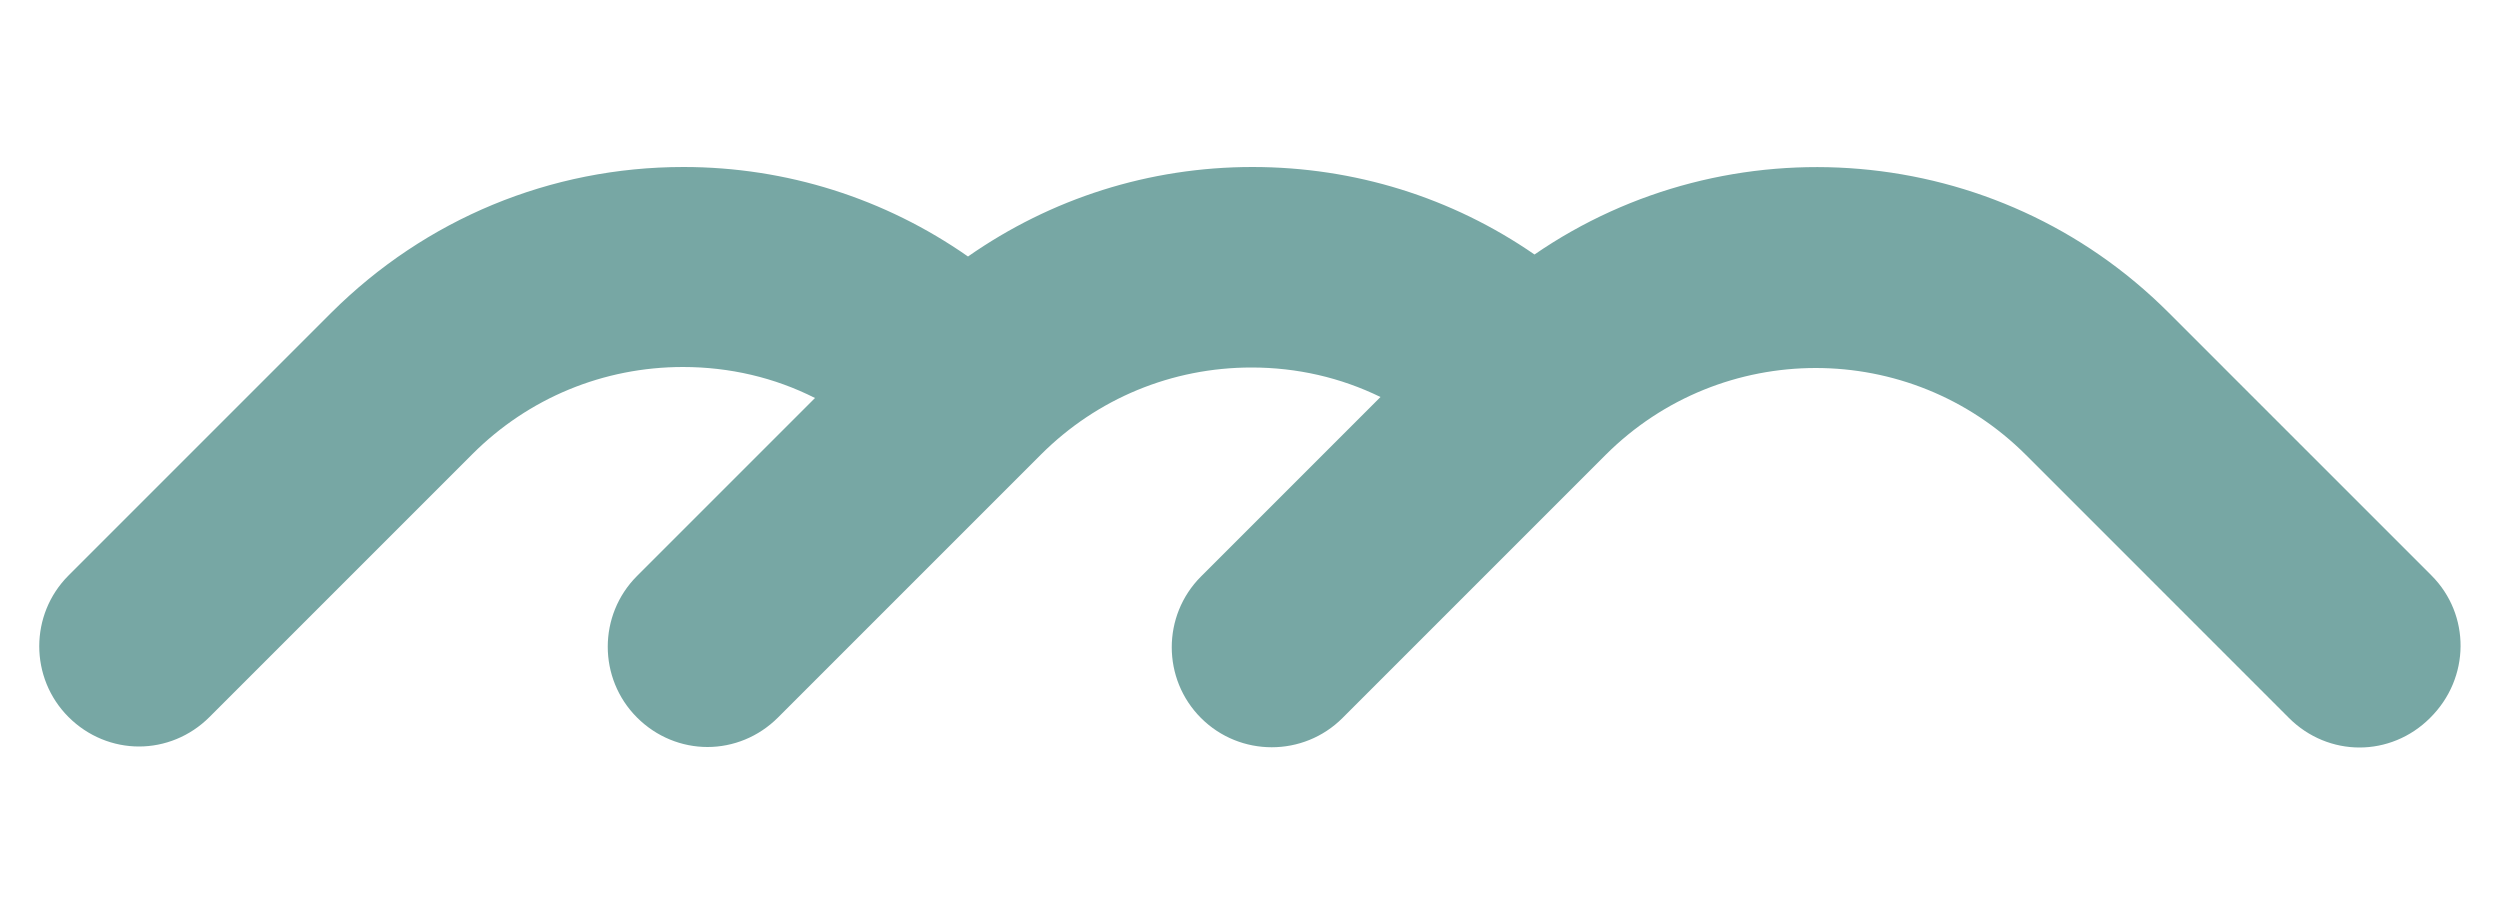
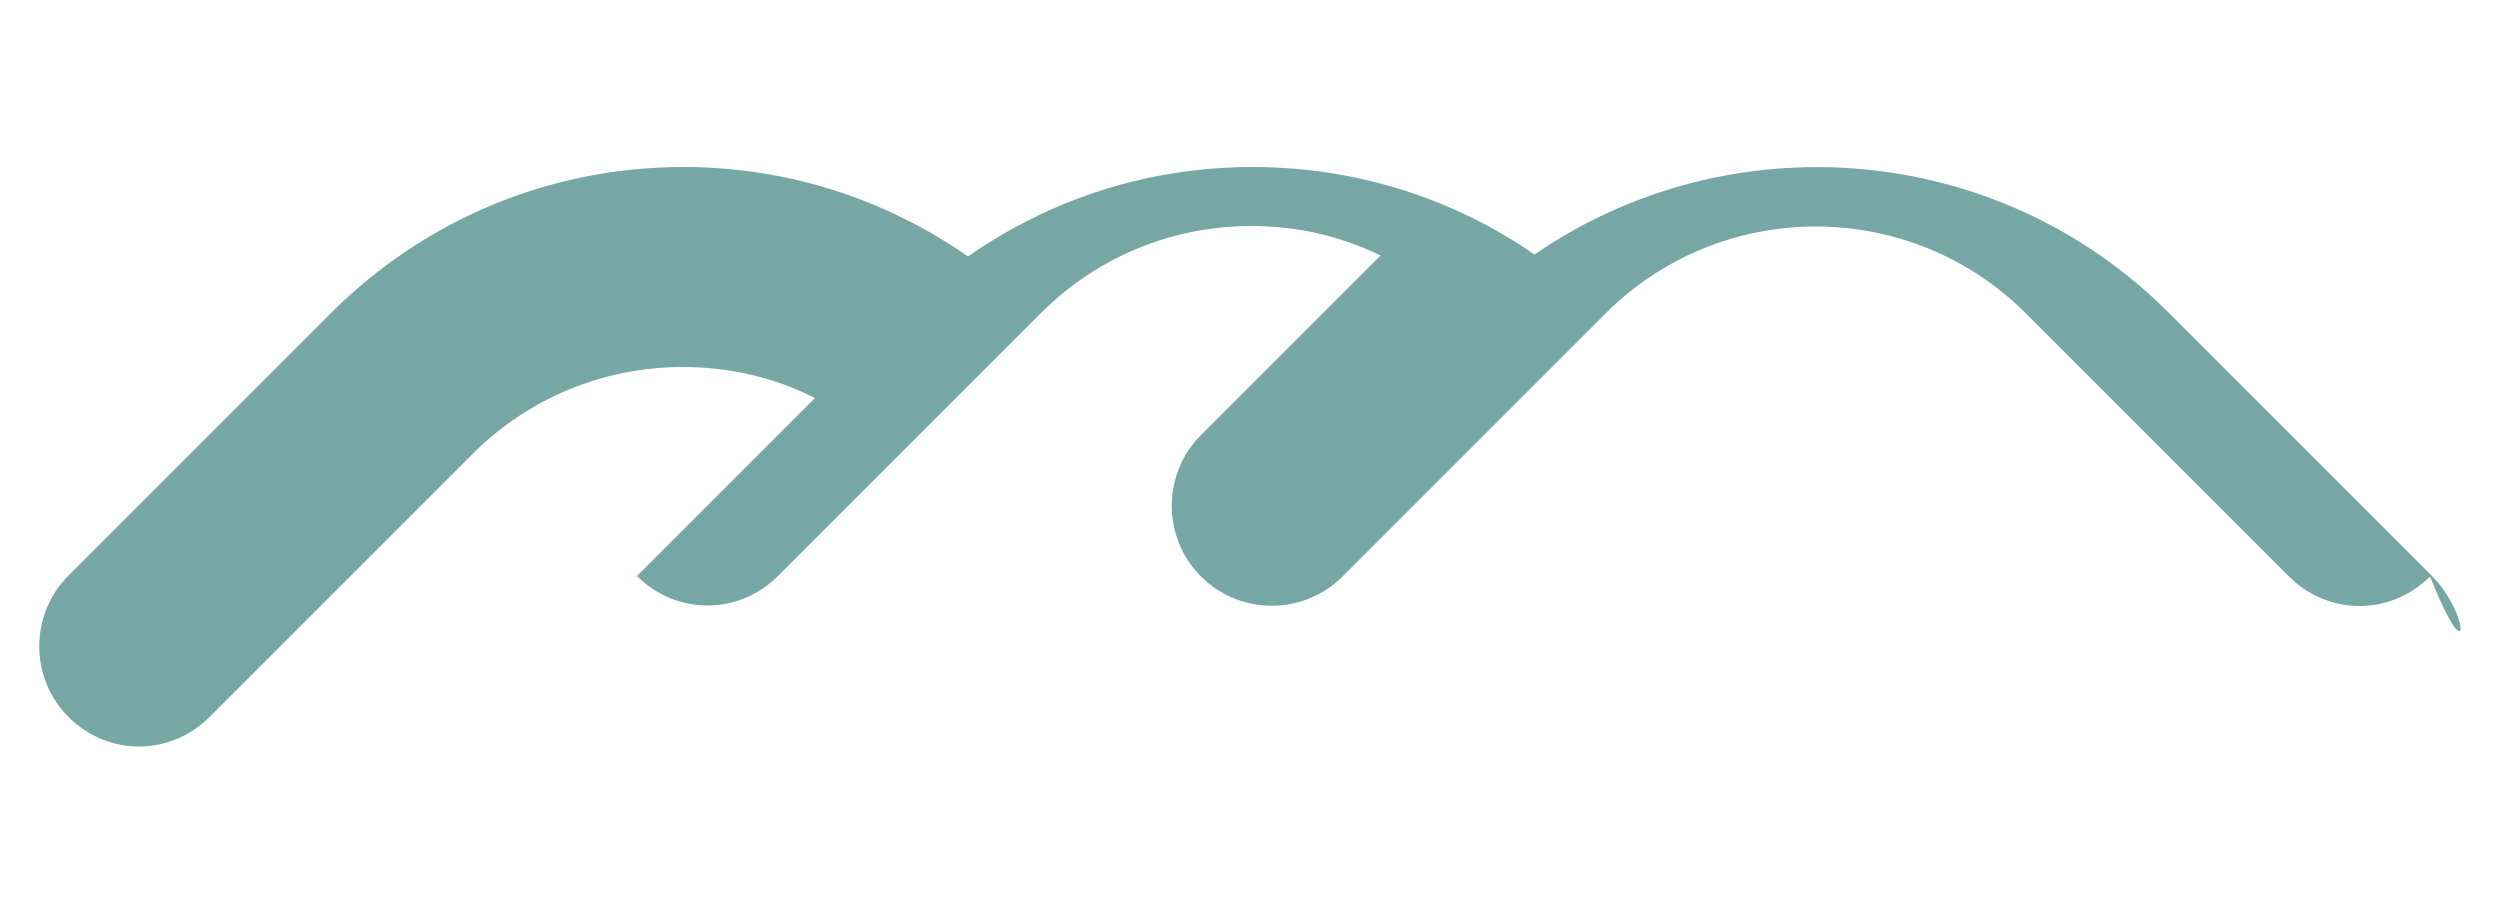
<svg xmlns="http://www.w3.org/2000/svg" version="1.1" id="Laag_1" x="0px" y="0px" viewBox="0 0 500 182.6" style="enable-background:new 0 0 500 182.6;" xml:space="preserve">
  <style type="text/css">
	.st0{fill:#77A7A4;}
</style>
-   <path class="st0" d="M486.3,115.1l-52.6-52.6c-34.4-34.4-88-38.3-126.8-11.6c-16.5-11.4-36-17.5-56.4-17.5  c-20.7,0-40.3,6.3-56.9,17.9c-16.6-11.6-36.3-17.9-56.9-17.9c-26.6,0-51.6,10.4-70.4,29.1l-52.6,52.6c-7.8,7.8-7.8,20.5,0,28.3  c3.9,3.9,9,5.9,14.1,5.9s10.2-2,14.1-5.9l52.6-52.6c11.2-11.2,26.2-17.4,42.1-17.4c9.3,0,18.3,2.1,26.4,6.2l-35.6,35.6  c-7.8,7.8-7.8,20.5,0,28.3c3.9,3.9,9,5.9,14.1,5.9s10.2-2,14.1-5.9l52.6-52.6c11.2-11.2,26.2-17.4,42.1-17.4c9.1,0,17.8,2,25.8,5.9  l-35.9,35.9c-7.8,7.8-7.8,20.5,0,28.3s20.5,7.8,28.3,0l52.6-52.6c23.2-23.2,60.9-23.2,84.1,0l52.6,52.6c3.9,3.9,9,5.9,14.1,5.9  s10.2-2,14.1-5.9C494.1,135.6,494.1,122.9,486.3,115.1z" />
+   <path class="st0" d="M486.3,115.1l-52.6-52.6c-34.4-34.4-88-38.3-126.8-11.6c-16.5-11.4-36-17.5-56.4-17.5  c-20.7,0-40.3,6.3-56.9,17.9c-16.6-11.6-36.3-17.9-56.9-17.9c-26.6,0-51.6,10.4-70.4,29.1l-52.6,52.6c-7.8,7.8-7.8,20.5,0,28.3  c3.9,3.9,9,5.9,14.1,5.9s10.2-2,14.1-5.9l52.6-52.6c11.2-11.2,26.2-17.4,42.1-17.4c9.3,0,18.3,2.1,26.4,6.2l-35.6,35.6  c3.9,3.9,9,5.9,14.1,5.9s10.2-2,14.1-5.9l52.6-52.6c11.2-11.2,26.2-17.4,42.1-17.4c9.1,0,17.8,2,25.8,5.9  l-35.9,35.9c-7.8,7.8-7.8,20.5,0,28.3s20.5,7.8,28.3,0l52.6-52.6c23.2-23.2,60.9-23.2,84.1,0l52.6,52.6c3.9,3.9,9,5.9,14.1,5.9  s10.2-2,14.1-5.9C494.1,135.6,494.1,122.9,486.3,115.1z" />
</svg>